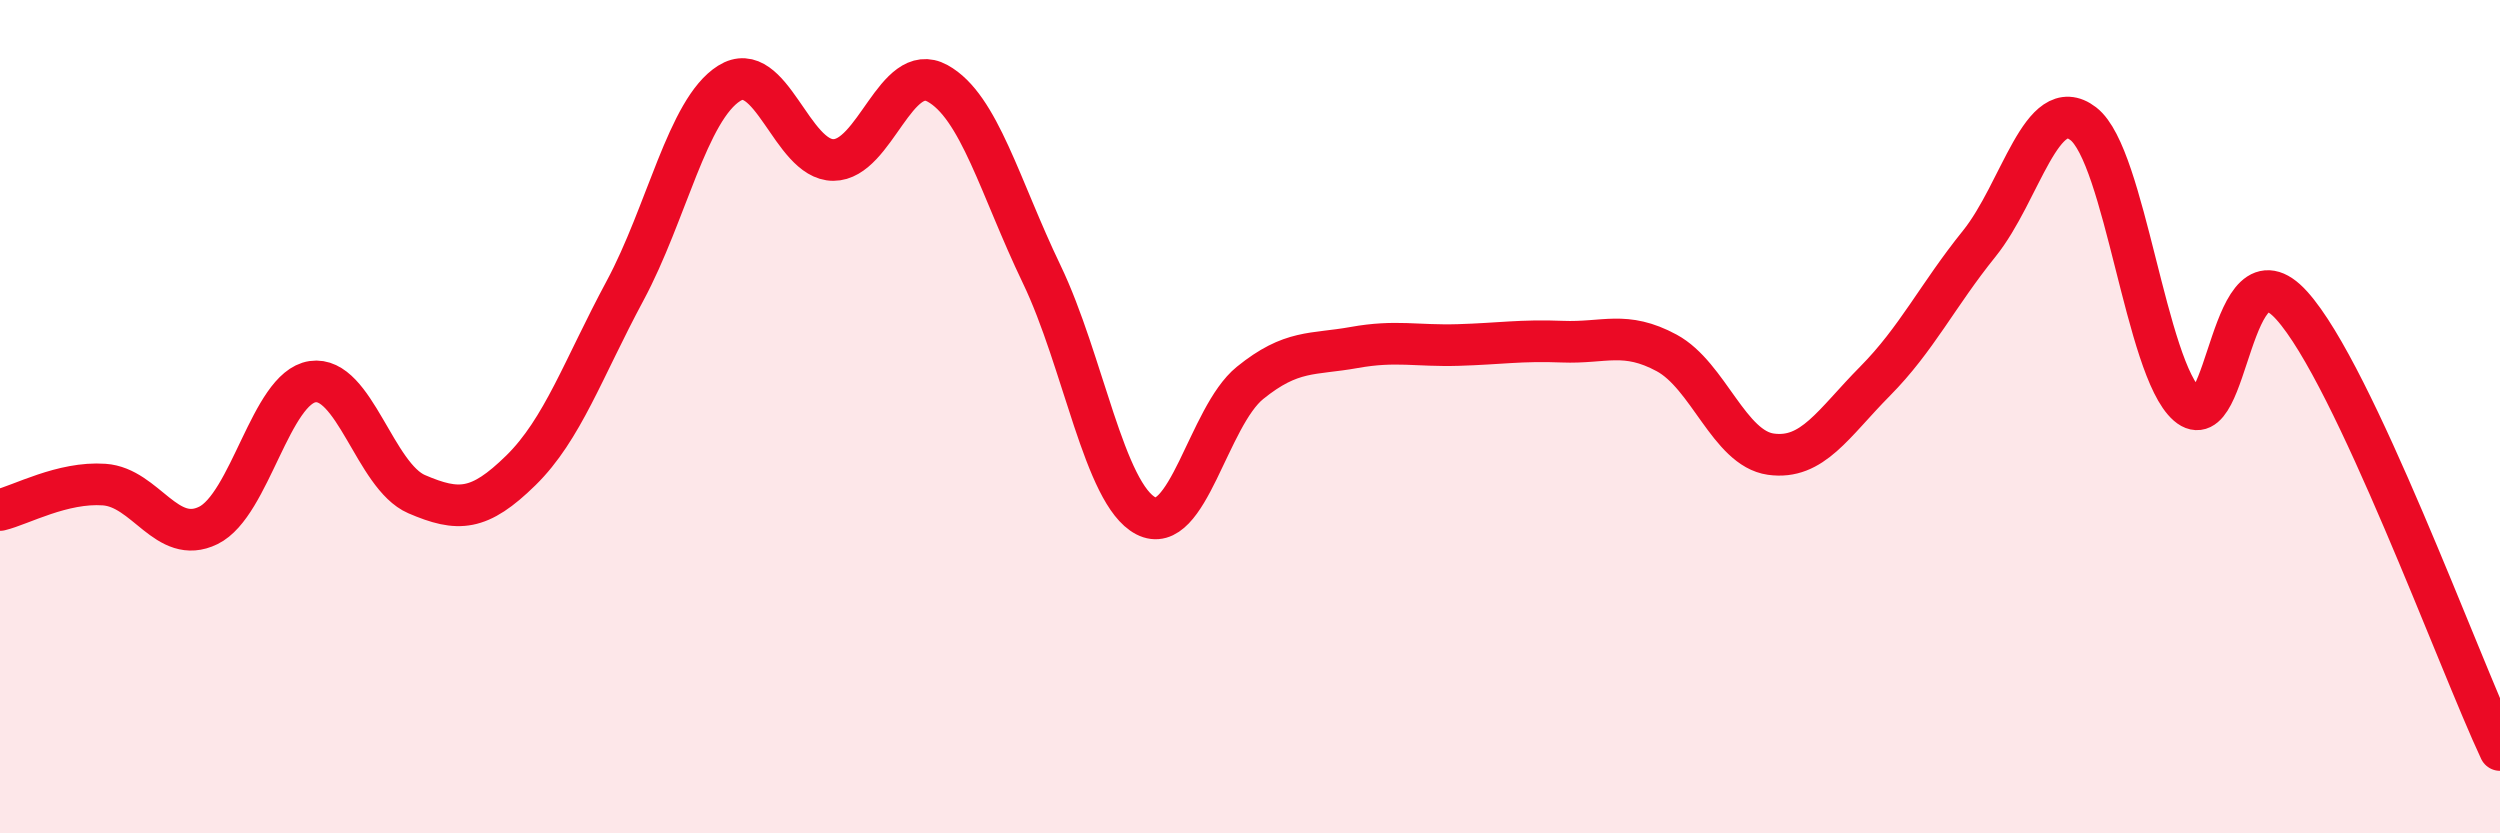
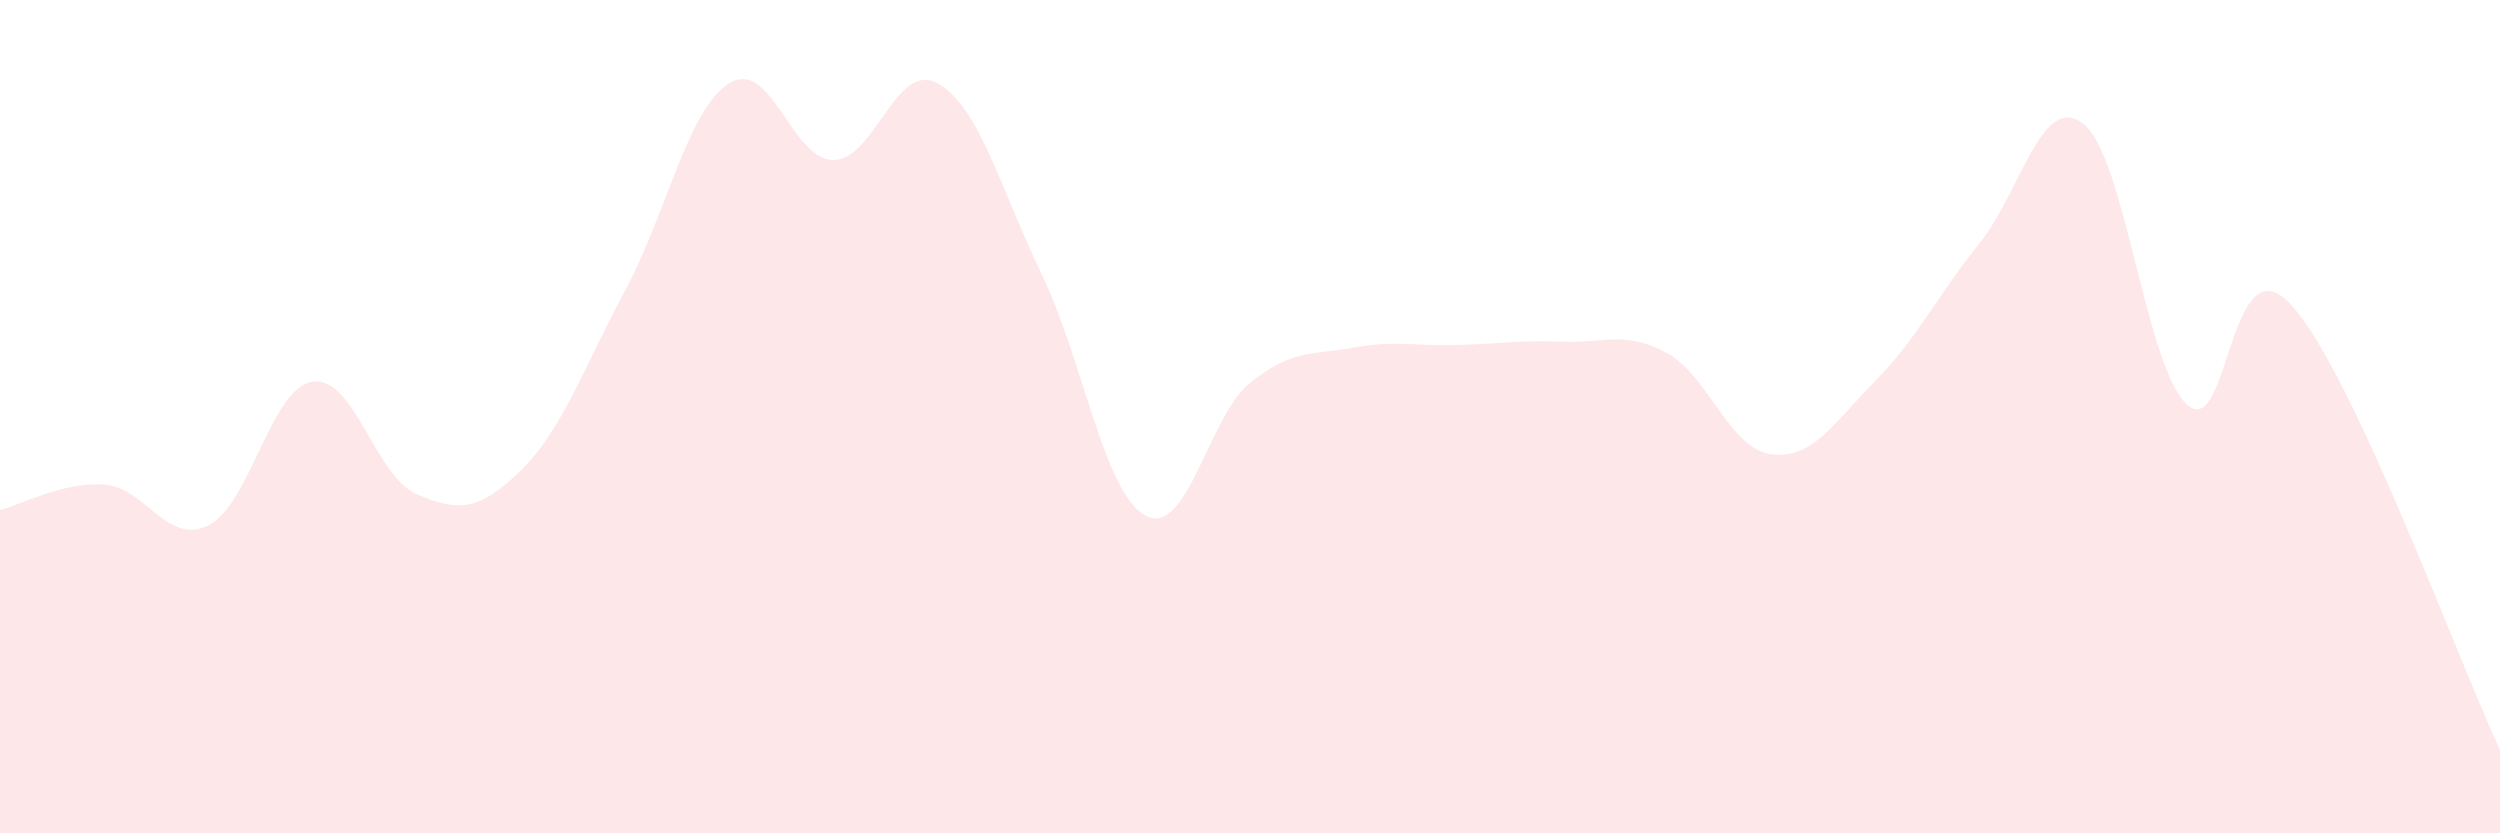
<svg xmlns="http://www.w3.org/2000/svg" width="60" height="20" viewBox="0 0 60 20">
  <path d="M 0,12.24 C 0.5,12.12 1.5,11.56 2.5,11.63 C 3.5,11.7 4,13.1 5,12.61 C 6,12.12 6.5,9.31 7.5,9.16 C 8.5,9.01 9,11.43 10,11.86 C 11,12.29 11.5,12.27 12.5,11.29 C 13.5,10.31 14,8.84 15,6.98 C 16,5.12 16.5,2.63 17.5,2 C 18.5,1.37 19,3.84 20,3.84 C 21,3.84 21.5,1.45 22.5,2 C 23.5,2.55 24,4.5 25,6.58 C 26,8.66 26.5,11.86 27.5,12.38 C 28.5,12.9 29,10 30,9.19 C 31,8.38 31.5,8.52 32.5,8.34 C 33.5,8.16 34,8.31 35,8.28 C 36,8.25 36.5,8.16 37.5,8.2 C 38.5,8.24 39,7.93 40,8.47 C 41,9.01 41.5,10.76 42.5,10.9 C 43.5,11.04 44,10.16 45,9.15 C 46,8.14 46.5,7.09 47.5,5.85 C 48.5,4.61 49,2.2 50,2.97 C 51,3.74 51.5,8.85 52.5,9.72 C 53.5,10.59 53.5,5.67 55,7.33 C 56.5,8.99 59,15.87 60,18L60 20L0 20Z" fill="#EB0A25" opacity="0.1" stroke-linecap="round" stroke-linejoin="round" />
-   <path d="M 0,12.24 C 0.5,12.12 1.5,11.56 2.5,11.63 C 3.5,11.7 4,13.1 5,12.61 C 6,12.12 6.5,9.31 7.5,9.16 C 8.5,9.01 9,11.43 10,11.86 C 11,12.29 11.5,12.27 12.5,11.29 C 13.5,10.31 14,8.84 15,6.98 C 16,5.12 16.5,2.63 17.5,2 C 18.5,1.37 19,3.84 20,3.84 C 21,3.84 21.5,1.45 22.5,2 C 23.5,2.55 24,4.5 25,6.58 C 26,8.66 26.5,11.86 27.5,12.38 C 28.5,12.9 29,10 30,9.19 C 31,8.38 31.5,8.52 32.5,8.34 C 33.5,8.16 34,8.31 35,8.28 C 36,8.25 36.5,8.16 37.5,8.2 C 38.5,8.24 39,7.93 40,8.47 C 41,9.01 41.5,10.76 42.5,10.9 C 43.5,11.04 44,10.16 45,9.15 C 46,8.14 46.5,7.09 47.5,5.85 C 48.5,4.61 49,2.2 50,2.97 C 51,3.74 51.5,8.85 52.5,9.72 C 53.5,10.59 53.5,5.67 55,7.33 C 56.5,8.99 59,15.87 60,18" stroke="#EB0A25" stroke-width="1" fill="none" stroke-linecap="round" stroke-linejoin="round" />
</svg>